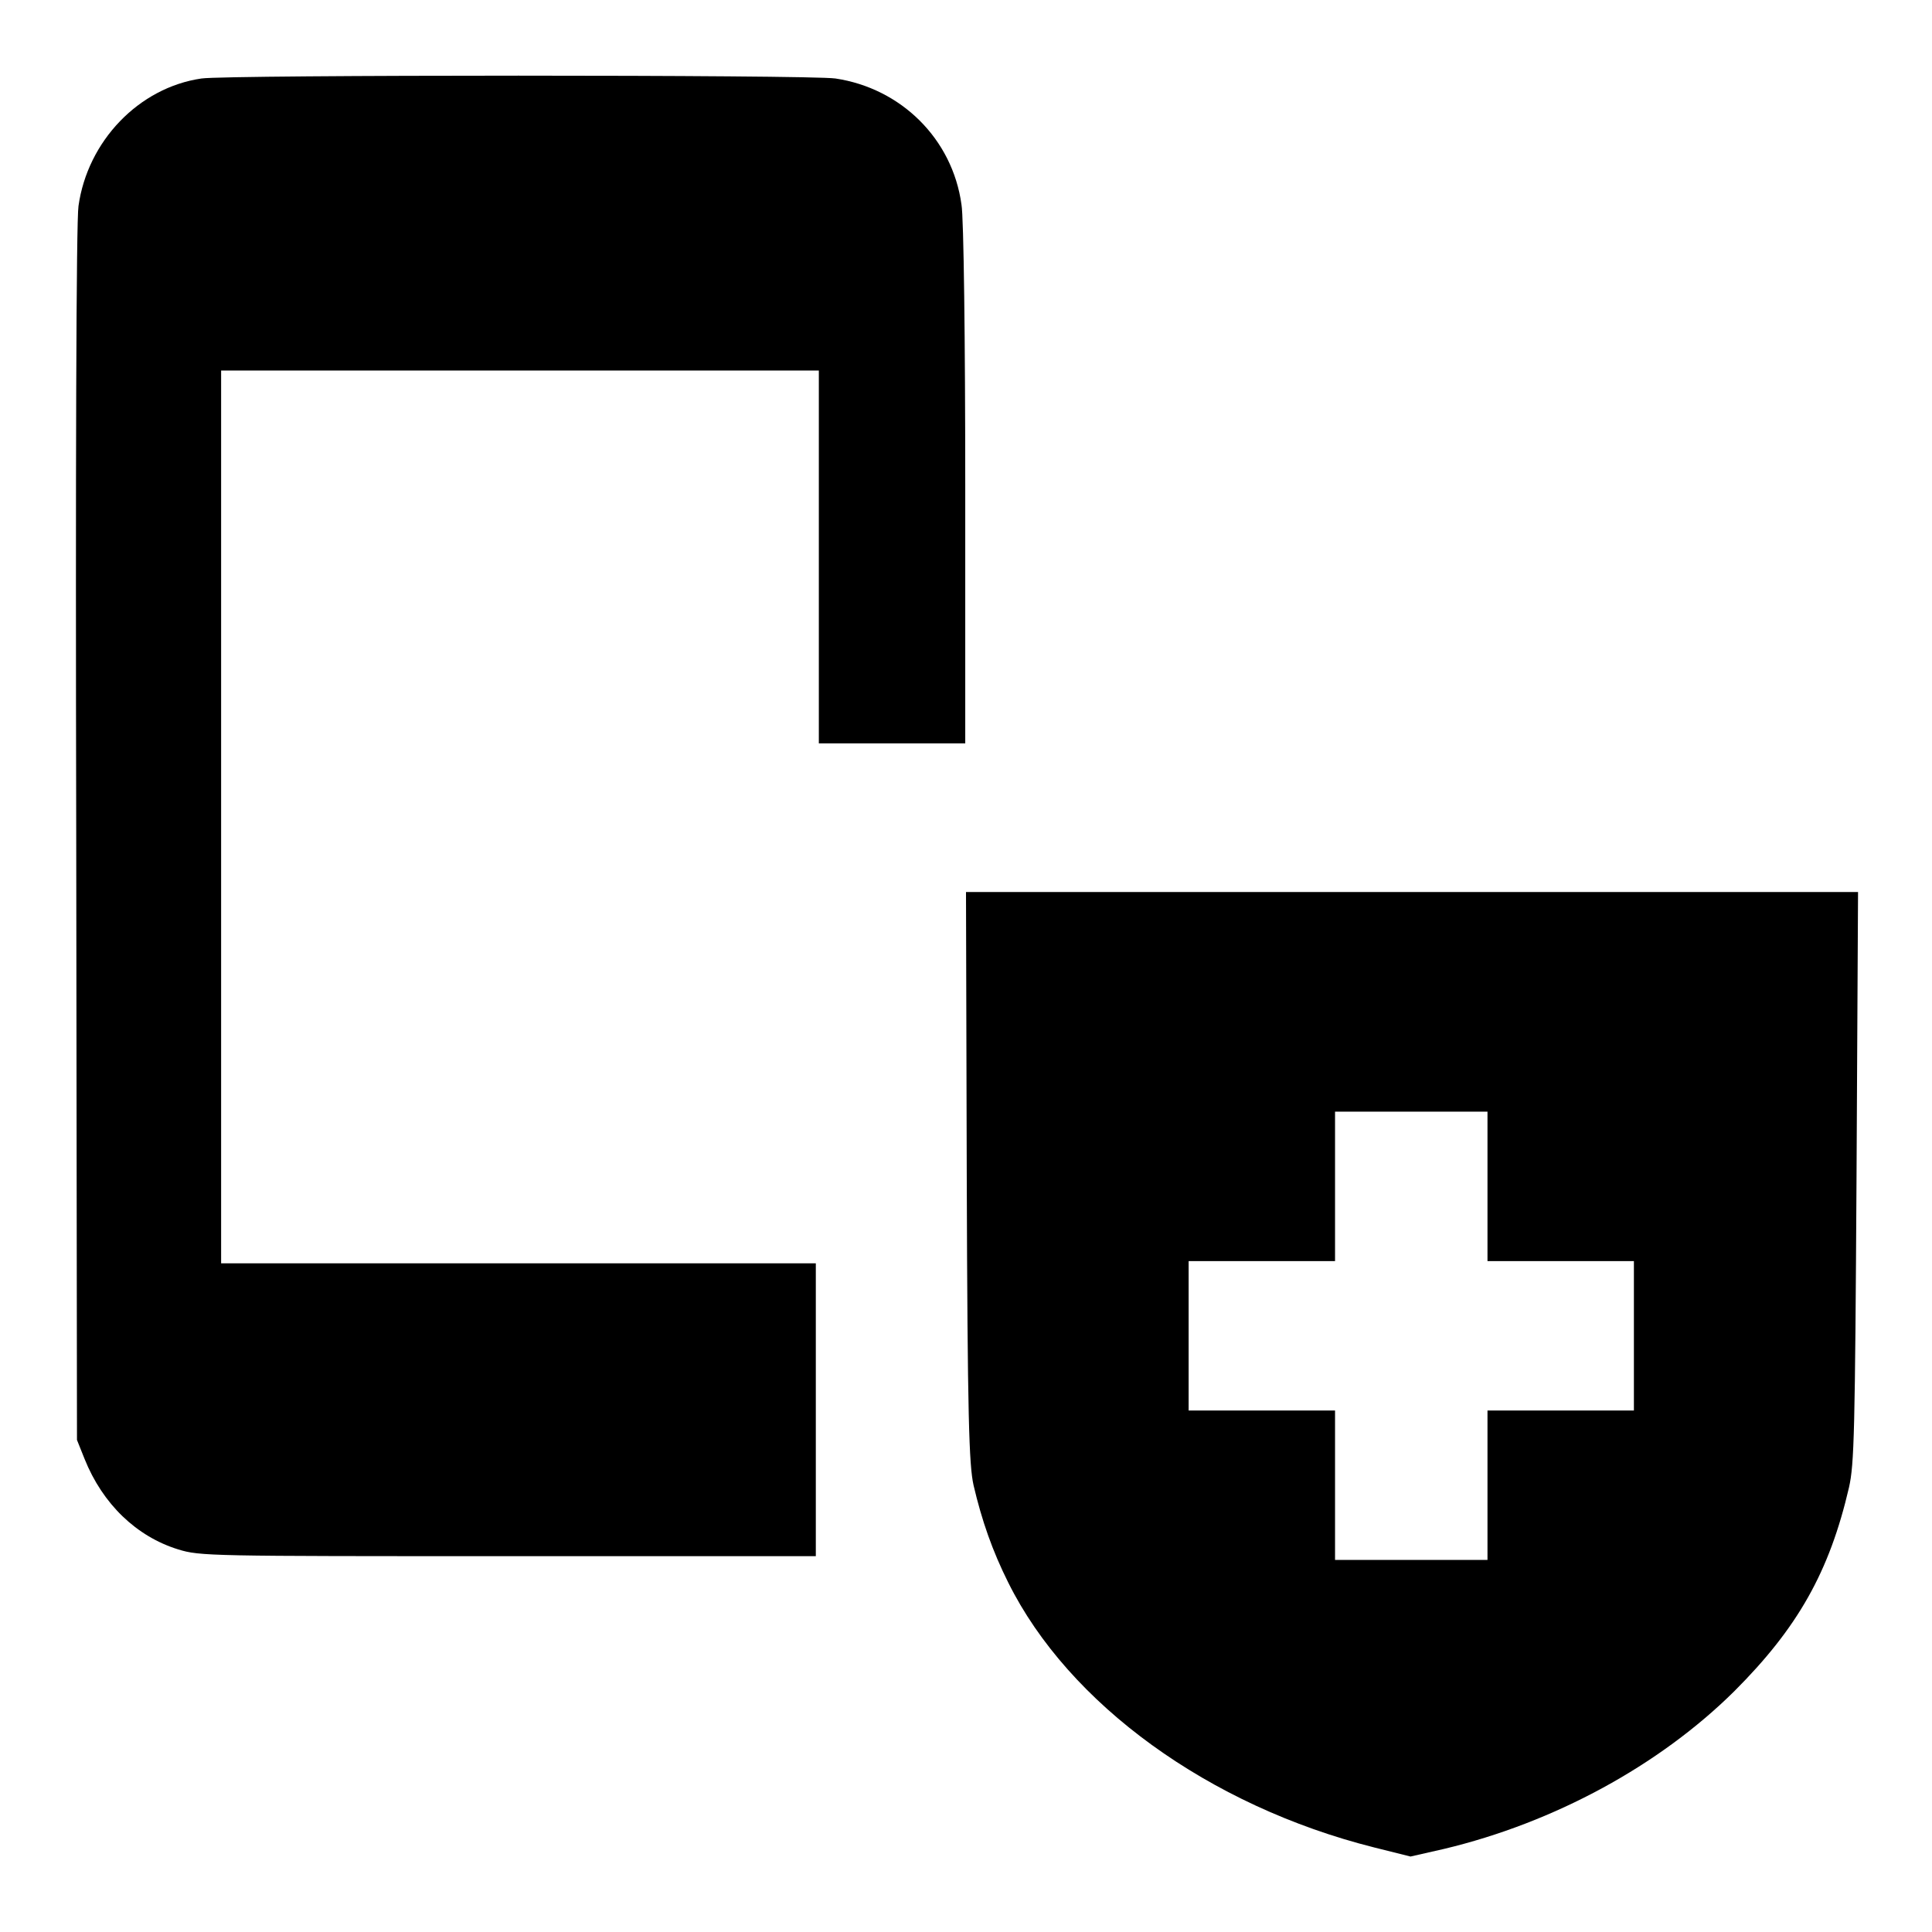
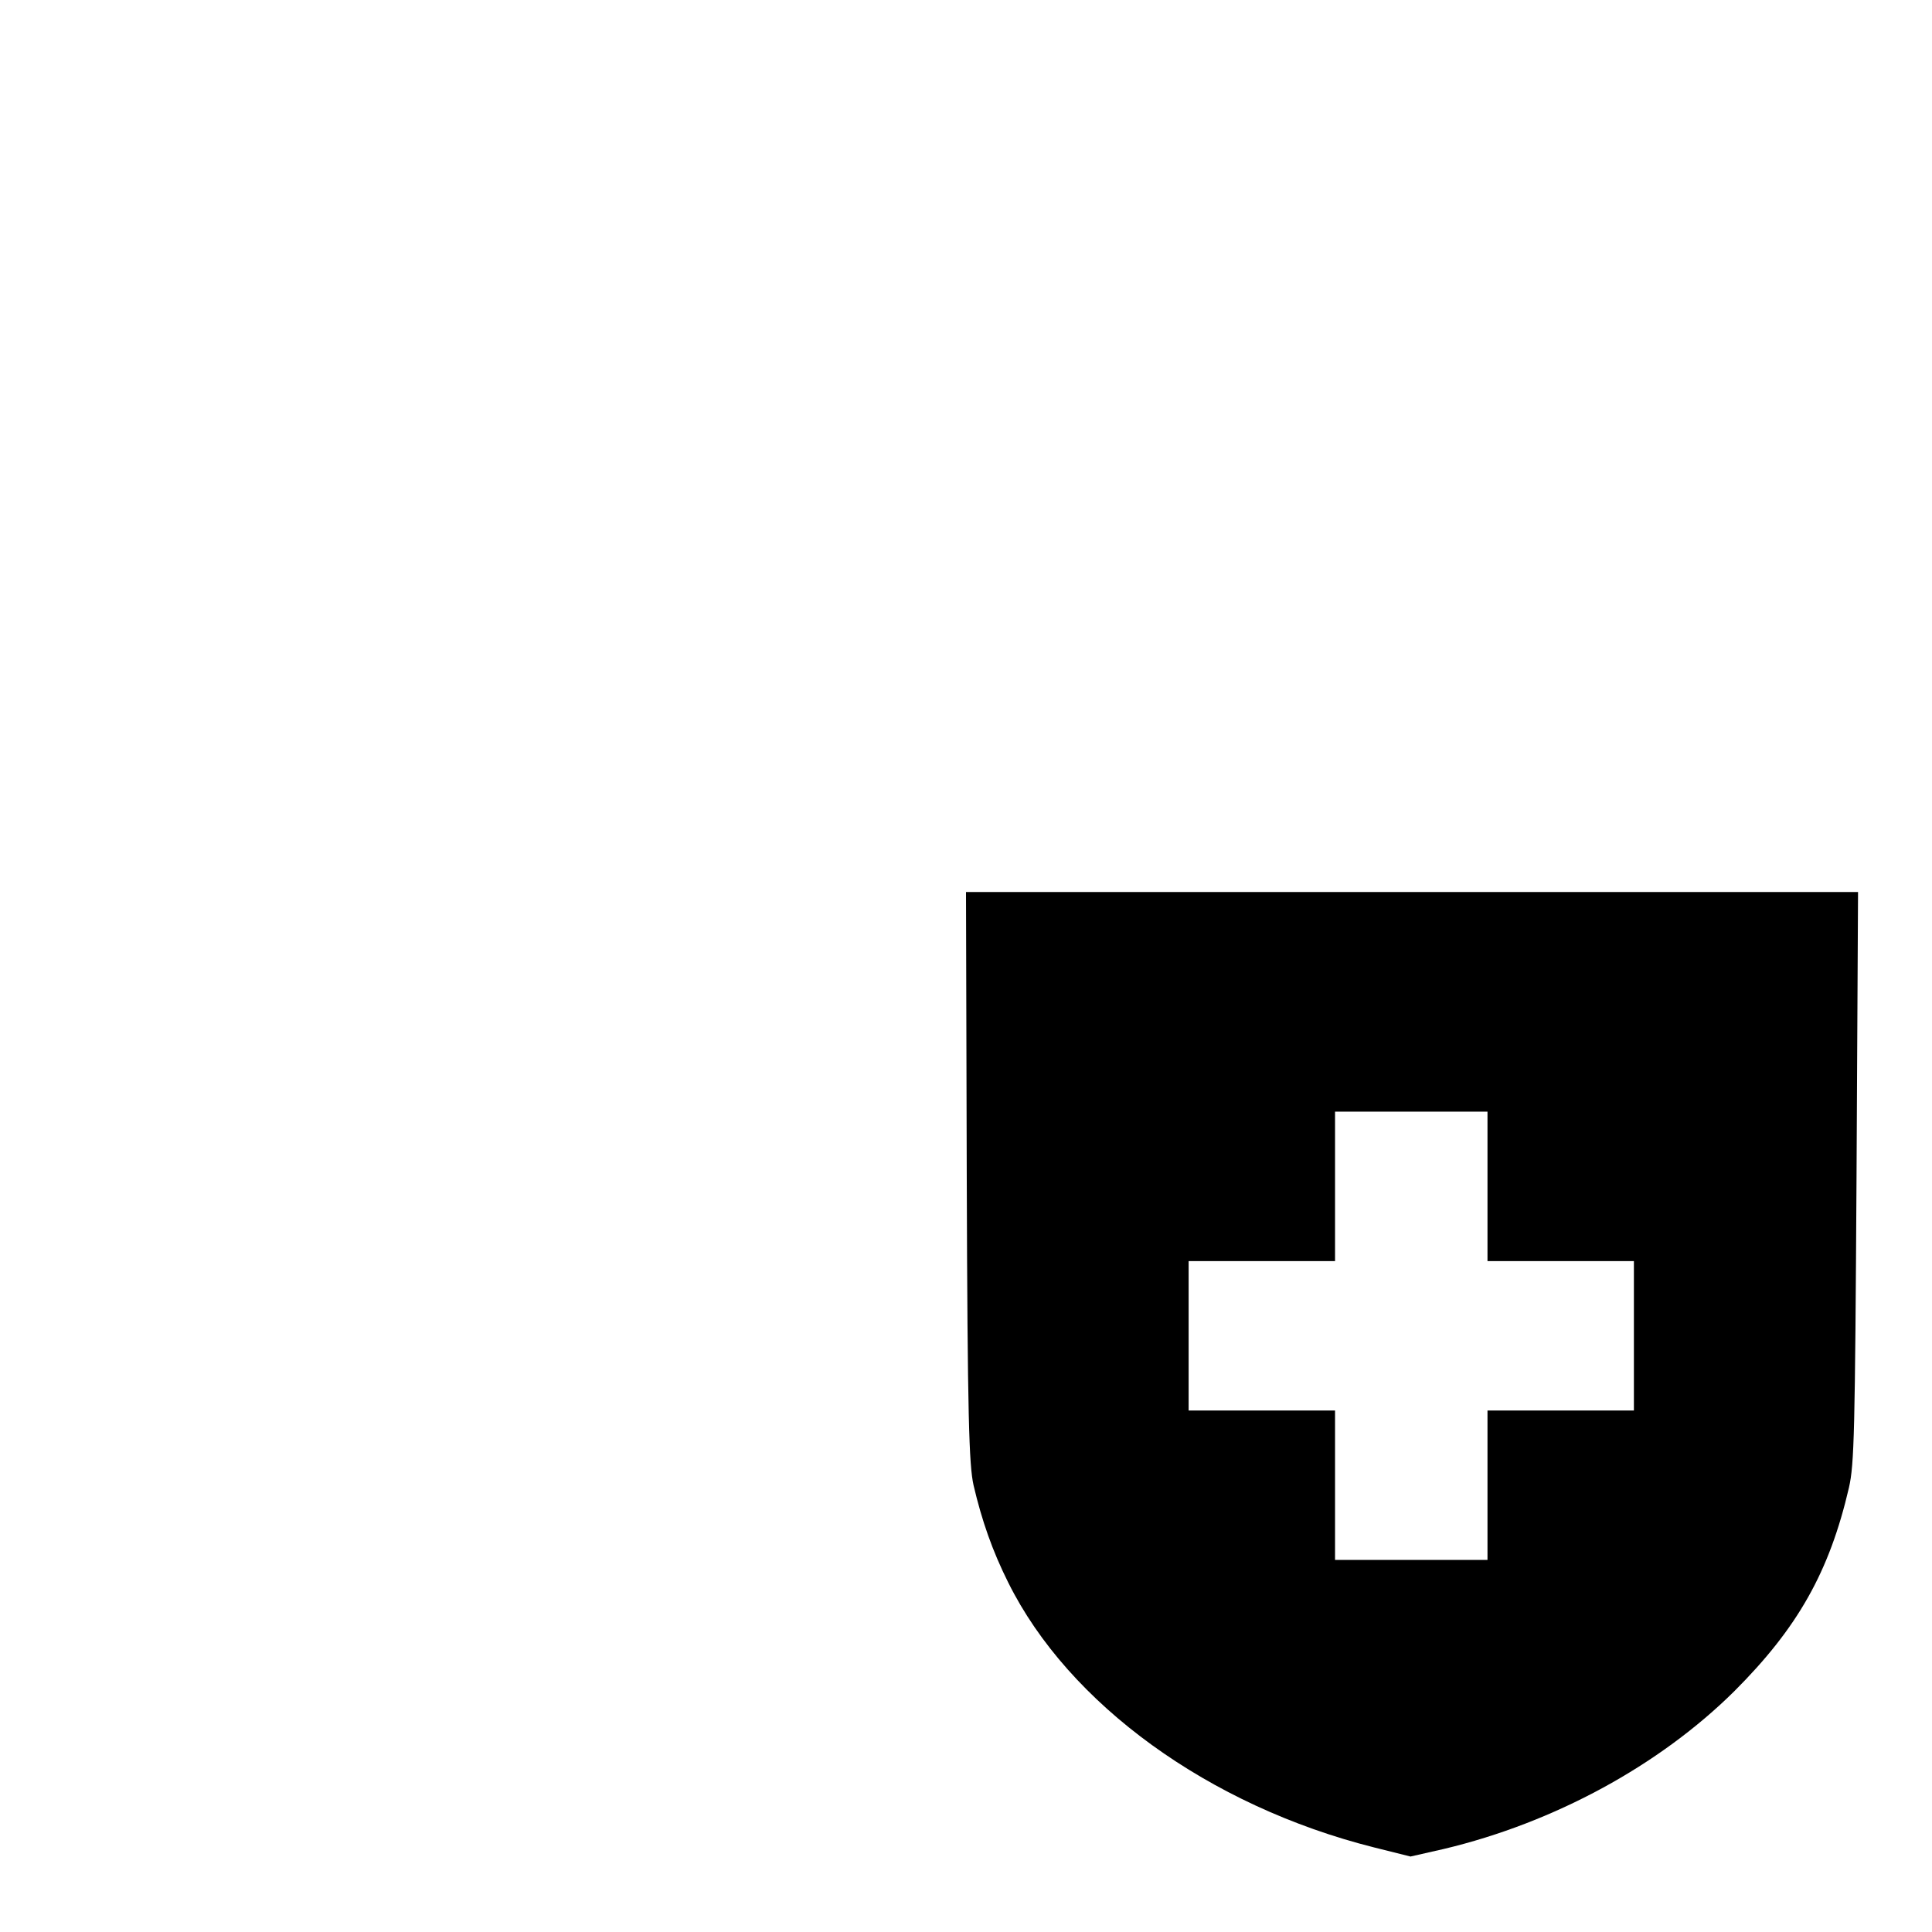
<svg xmlns="http://www.w3.org/2000/svg" version="1.1" x="0px" y="0px" viewBox="0 0 256 256" enable-background="new 0 0 256 256" xml:space="preserve">
  <g>
    <g>
      <g>
-         <path fill="#000000" d="M26.7,10.4c-8.3,1.2-15.1,8.3-16.3,16.9c-0.3,1.9-0.4,34.9-0.3,83.3l0.1,80.2l1,2.5c2.4,6,6.9,10.3,12.4,12c2.9,0.9,4.2,0.9,43.7,0.9h40.8v-19.4v-19.4H68.7H29.3v-59.2V49.1h39.6h39.6v24.7v24.7h9.7h9.7V64.2c0-18.8-0.2-35.5-0.5-37.1c-1.2-8.7-8-15.4-16.7-16.7C107.3,9.9,30.1,9.9,26.7,10.4z" />
        <path fill="#000000" d="M128.1,155.9c0.1,32,0.3,38.2,0.9,40.9c1.1,4.7,2.5,8.7,4.6,12.9c8,16.1,26.6,29.6,48.5,35.1l4.8,1.2l4.4-1c14.7-3.5,28.6-11.1,38.5-20.9c8.4-8.4,12.6-15.8,15.2-27c0.7-3.1,0.8-7.3,1-41.2l0.2-37.7h-59.1h-59.1L128.1,155.9z M197.1,157.2v9.9h9.7h9.7v9.9v9.9h-9.7h-9.7v9.9v9.9h-10.1h-10.1v-9.9v-9.9h-9.7h-9.7V177v-9.9h9.7h9.7v-9.9v-9.9h10.1h10.1V157.2L197.1,157.2z" />
      </g>
    </g>
  </g>
</svg>